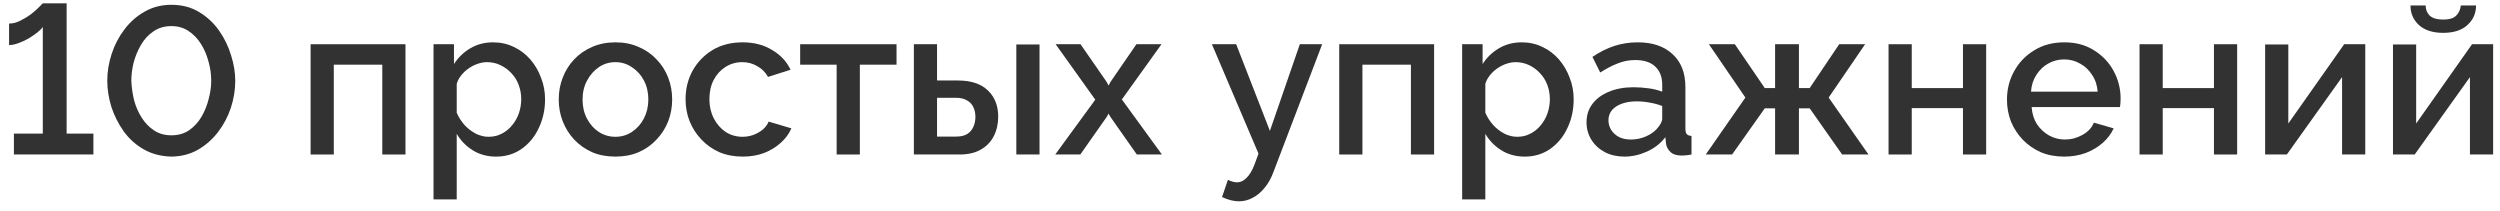
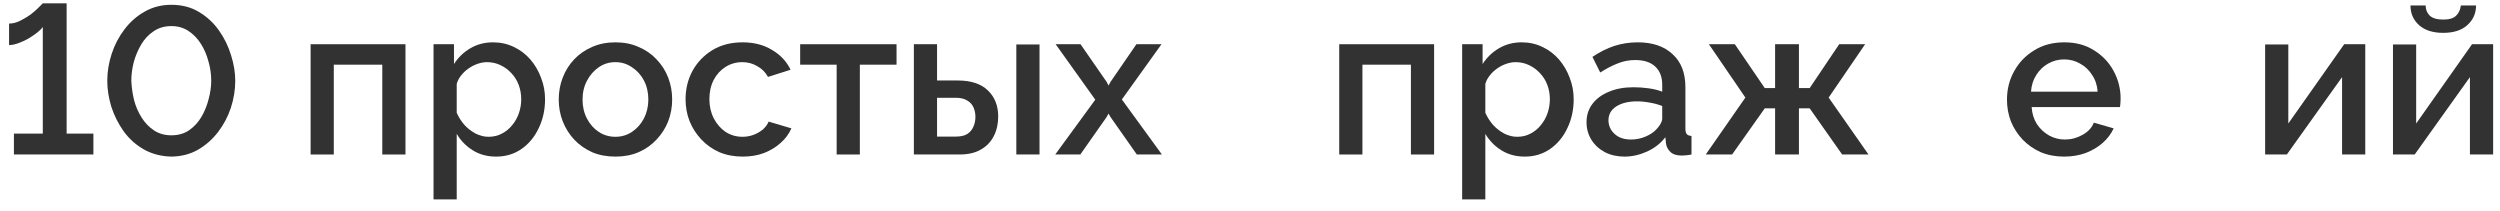
<svg xmlns="http://www.w3.org/2000/svg" width="178" height="15" viewBox="0 0 178 15" fill="none">
  <path d="M6.65 9.514V11H0.991V9.514H3.047V1.918C2.967 2.038 2.832 2.174 2.642 2.324C2.462 2.464 2.257 2.604 2.027 2.744C1.796 2.874 1.556 2.984 1.306 3.074C1.066 3.164 0.846 3.209 0.646 3.209V1.678C0.916 1.678 1.186 1.608 1.456 1.468C1.736 1.328 1.997 1.168 2.237 0.988C2.477 0.797 2.667 0.627 2.807 0.477C2.957 0.327 3.037 0.247 3.047 0.237H4.744V9.514H6.65Z" fill="#323232" />
  <path d="M12.202 11.15C11.451 11.13 10.791 10.955 10.22 10.625C9.65 10.295 9.175 9.864 8.794 9.334C8.414 8.793 8.124 8.213 7.924 7.593C7.733 6.962 7.638 6.347 7.638 5.746C7.638 5.106 7.743 4.465 7.954 3.825C8.164 3.184 8.469 2.604 8.869 2.083C9.27 1.553 9.75 1.133 10.31 0.822C10.871 0.502 11.501 0.342 12.202 0.342C12.952 0.342 13.608 0.512 14.168 0.853C14.739 1.193 15.214 1.633 15.594 2.174C15.975 2.714 16.26 3.299 16.45 3.93C16.65 4.56 16.75 5.166 16.75 5.746C16.75 6.397 16.645 7.042 16.435 7.683C16.225 8.313 15.92 8.889 15.519 9.409C15.119 9.929 14.639 10.35 14.078 10.67C13.528 10.98 12.902 11.14 12.202 11.15ZM9.35 5.746C9.37 6.207 9.435 6.667 9.545 7.127C9.665 7.578 9.845 7.993 10.085 8.373C10.325 8.753 10.621 9.059 10.971 9.289C11.321 9.519 11.732 9.634 12.202 9.634C12.692 9.634 13.113 9.514 13.463 9.274C13.823 9.024 14.118 8.703 14.348 8.313C14.579 7.913 14.749 7.487 14.859 7.037C14.979 6.587 15.039 6.156 15.039 5.746C15.039 5.286 14.974 4.83 14.844 4.38C14.724 3.92 14.544 3.499 14.303 3.119C14.063 2.739 13.768 2.434 13.418 2.204C13.068 1.973 12.662 1.858 12.202 1.858C11.711 1.858 11.286 1.983 10.926 2.234C10.566 2.474 10.27 2.794 10.04 3.194C9.81 3.585 9.635 4.005 9.515 4.455C9.405 4.906 9.35 5.336 9.35 5.746Z" fill="#323232" />
  <path d="M22.115 11V3.149H28.87V11H27.219V4.605H23.766V11H22.115Z" fill="#323232" />
  <path d="M35.325 11.15C34.694 11.15 34.139 11 33.659 10.7C33.178 10.4 32.798 10.009 32.518 9.529V14.197H30.867V3.149H32.323V4.56C32.623 4.09 33.013 3.715 33.494 3.434C33.974 3.154 34.509 3.014 35.1 3.014C35.64 3.014 36.136 3.124 36.586 3.344C37.036 3.555 37.427 3.85 37.757 4.23C38.087 4.61 38.342 5.046 38.522 5.536C38.712 6.016 38.808 6.527 38.808 7.067C38.808 7.818 38.657 8.503 38.357 9.124C38.067 9.744 37.657 10.239 37.126 10.61C36.606 10.97 36.005 11.15 35.325 11.15ZM34.785 9.739C35.135 9.739 35.45 9.664 35.73 9.514C36.02 9.364 36.266 9.164 36.466 8.914C36.676 8.663 36.836 8.378 36.946 8.058C37.056 7.738 37.111 7.407 37.111 7.067C37.111 6.707 37.051 6.367 36.931 6.046C36.811 5.726 36.636 5.446 36.406 5.206C36.186 4.966 35.925 4.775 35.625 4.635C35.335 4.495 35.015 4.425 34.664 4.425C34.454 4.425 34.234 4.465 34.004 4.545C33.774 4.625 33.559 4.735 33.358 4.876C33.158 5.016 32.983 5.181 32.833 5.371C32.683 5.561 32.578 5.761 32.518 5.971V8.028C32.658 8.348 32.843 8.638 33.073 8.899C33.303 9.149 33.569 9.354 33.869 9.514C34.169 9.664 34.474 9.739 34.785 9.739Z" fill="#323232" />
  <path d="M43.82 11.15C43.2 11.15 42.644 11.045 42.154 10.835C41.664 10.615 41.238 10.315 40.878 9.934C40.528 9.554 40.258 9.124 40.068 8.643C39.877 8.153 39.782 7.633 39.782 7.082C39.782 6.532 39.877 6.011 40.068 5.521C40.258 5.031 40.528 4.6 40.878 4.23C41.238 3.85 41.664 3.555 42.154 3.344C42.654 3.124 43.21 3.014 43.82 3.014C44.431 3.014 44.981 3.124 45.471 3.344C45.972 3.555 46.397 3.85 46.748 4.23C47.108 4.6 47.383 5.031 47.573 5.521C47.763 6.011 47.858 6.532 47.858 7.082C47.858 7.633 47.763 8.153 47.573 8.643C47.383 9.124 47.108 9.554 46.748 9.934C46.397 10.315 45.972 10.615 45.471 10.835C44.981 11.045 44.431 11.15 43.82 11.15ZM41.478 7.097C41.478 7.598 41.584 8.048 41.794 8.448C42.004 8.849 42.284 9.164 42.634 9.394C42.985 9.624 43.38 9.739 43.82 9.739C44.251 9.739 44.641 9.624 44.991 9.394C45.351 9.154 45.637 8.834 45.847 8.433C46.057 8.023 46.162 7.573 46.162 7.082C46.162 6.582 46.057 6.131 45.847 5.731C45.637 5.331 45.351 5.016 44.991 4.785C44.641 4.545 44.251 4.425 43.82 4.425C43.38 4.425 42.985 4.545 42.634 4.785C42.284 5.026 42.004 5.346 41.794 5.746C41.584 6.136 41.478 6.587 41.478 7.097Z" fill="#323232" />
  <path d="M52.88 11.15C52.27 11.15 51.715 11.045 51.214 10.835C50.724 10.615 50.299 10.315 49.938 9.934C49.578 9.554 49.298 9.119 49.098 8.628C48.907 8.138 48.812 7.618 48.812 7.067C48.812 6.327 48.978 5.651 49.308 5.041C49.648 4.43 50.118 3.94 50.719 3.57C51.329 3.199 52.05 3.014 52.88 3.014C53.681 3.014 54.377 3.194 54.967 3.555C55.568 3.905 56.008 4.375 56.288 4.966L54.682 5.476C54.502 5.146 54.246 4.891 53.916 4.71C53.596 4.52 53.241 4.425 52.85 4.425C52.41 4.425 52.01 4.54 51.65 4.77C51.299 4.991 51.019 5.301 50.809 5.701C50.609 6.091 50.509 6.547 50.509 7.067C50.509 7.568 50.614 8.023 50.824 8.433C51.034 8.834 51.314 9.154 51.665 9.394C52.025 9.624 52.425 9.739 52.865 9.739C53.136 9.739 53.396 9.694 53.646 9.604C53.906 9.504 54.131 9.374 54.322 9.214C54.512 9.044 54.647 8.859 54.727 8.658L56.348 9.139C56.178 9.529 55.923 9.874 55.583 10.175C55.252 10.475 54.857 10.715 54.397 10.895C53.946 11.065 53.441 11.15 52.88 11.15Z" fill="#323232" />
  <path d="M59.569 11V4.605H56.972V3.149H63.833V4.605H61.221V11H59.569Z" fill="#323232" />
  <path d="M65.067 11V3.149H66.718V5.731H68.204C69.135 5.731 69.846 5.966 70.336 6.437C70.826 6.907 71.072 7.528 71.072 8.298C71.072 8.818 70.966 9.284 70.756 9.694C70.546 10.104 70.236 10.425 69.826 10.655C69.425 10.885 68.925 11 68.325 11H65.067ZM66.718 9.724H68.069C68.4 9.724 68.665 9.664 68.865 9.544C69.065 9.414 69.21 9.244 69.3 9.034C69.4 8.813 69.45 8.578 69.45 8.328C69.45 8.078 69.405 7.853 69.315 7.653C69.225 7.442 69.075 7.277 68.865 7.157C68.665 7.027 68.394 6.962 68.054 6.962H66.718V9.724ZM72.362 11V3.164H74.014V11H72.362Z" fill="#323232" />
  <path d="M76.934 3.149L78.795 5.836L78.93 6.091L79.065 5.836L80.912 3.149H82.698L79.876 7.082L82.728 11H80.942L79.065 8.328L78.93 8.088L78.795 8.328L76.919 11H75.132L77.984 7.097L75.162 3.149H76.934Z" fill="#323232" />
-   <path d="M88.21 14.333C88.03 14.333 87.84 14.308 87.639 14.258C87.439 14.207 87.229 14.133 87.009 14.032L87.429 12.802C87.549 12.861 87.665 12.906 87.775 12.937C87.885 12.967 87.985 12.982 88.075 12.982C88.325 12.982 88.55 12.877 88.75 12.666C88.96 12.466 89.146 12.161 89.306 11.751L89.606 10.94L86.288 3.149H88.015L90.417 9.319L92.548 3.149H94.139L90.687 12.201C90.517 12.671 90.302 13.062 90.041 13.372C89.791 13.682 89.511 13.917 89.201 14.077C88.89 14.248 88.56 14.333 88.21 14.333Z" fill="#323232" />
  <path d="M95.353 11V3.149H102.108V11H100.457V4.605H97.005V11H95.353Z" fill="#323232" />
  <path d="M108.563 11.15C107.933 11.15 107.378 11 106.897 10.7C106.417 10.4 106.037 10.009 105.756 9.529V14.197H104.105V3.149H105.561V4.56C105.861 4.09 106.252 3.715 106.732 3.434C107.212 3.154 107.748 3.014 108.338 3.014C108.879 3.014 109.374 3.124 109.824 3.344C110.275 3.555 110.665 3.85 110.995 4.23C111.325 4.61 111.581 5.046 111.761 5.536C111.951 6.016 112.046 6.527 112.046 7.067C112.046 7.818 111.896 8.503 111.596 9.124C111.305 9.744 110.895 10.239 110.365 10.61C109.844 10.97 109.244 11.15 108.563 11.15ZM108.023 9.739C108.373 9.739 108.689 9.664 108.969 9.514C109.259 9.364 109.504 9.164 109.704 8.914C109.914 8.663 110.075 8.378 110.185 8.058C110.295 7.738 110.35 7.407 110.35 7.067C110.35 6.707 110.29 6.367 110.17 6.046C110.05 5.726 109.874 5.446 109.644 5.206C109.424 4.966 109.164 4.775 108.864 4.635C108.573 4.495 108.253 4.425 107.903 4.425C107.693 4.425 107.473 4.465 107.242 4.545C107.012 4.625 106.797 4.735 106.597 4.876C106.397 5.016 106.222 5.181 106.072 5.371C105.921 5.561 105.816 5.761 105.756 5.971V8.028C105.896 8.348 106.082 8.638 106.312 8.899C106.542 9.149 106.807 9.354 107.107 9.514C107.408 9.664 107.713 9.739 108.023 9.739Z" fill="#323232" />
  <path d="M112.961 8.703C112.961 8.203 113.101 7.768 113.381 7.397C113.671 7.017 114.066 6.727 114.567 6.527C115.067 6.317 115.648 6.212 116.308 6.212C116.658 6.212 117.014 6.237 117.374 6.287C117.744 6.337 118.069 6.417 118.35 6.527V6.031C118.35 5.481 118.185 5.051 117.854 4.74C117.524 4.43 117.049 4.275 116.428 4.275C115.988 4.275 115.573 4.355 115.182 4.515C114.792 4.665 114.377 4.881 113.936 5.161L113.381 4.05C113.901 3.7 114.422 3.439 114.942 3.269C115.473 3.099 116.028 3.014 116.608 3.014C117.659 3.014 118.485 3.294 119.085 3.855C119.696 4.405 120.001 5.191 120.001 6.212V9.139C120.001 9.329 120.031 9.464 120.091 9.544C120.161 9.624 120.276 9.669 120.436 9.679V11C120.286 11.03 120.151 11.05 120.031 11.06C119.911 11.07 119.811 11.075 119.731 11.075C119.38 11.075 119.115 10.99 118.935 10.82C118.755 10.65 118.65 10.45 118.62 10.22L118.575 9.769C118.235 10.21 117.799 10.55 117.269 10.79C116.738 11.03 116.203 11.15 115.663 11.15C115.142 11.15 114.677 11.045 114.267 10.835C113.856 10.615 113.536 10.32 113.306 9.949C113.076 9.579 112.961 9.164 112.961 8.703ZM117.959 9.184C118.079 9.054 118.175 8.924 118.245 8.793C118.315 8.663 118.35 8.548 118.35 8.448V7.548C118.069 7.437 117.774 7.357 117.464 7.307C117.154 7.247 116.849 7.217 116.548 7.217C115.948 7.217 115.458 7.337 115.077 7.578C114.707 7.818 114.522 8.148 114.522 8.568C114.522 8.798 114.582 9.019 114.702 9.229C114.832 9.439 115.012 9.609 115.242 9.739C115.483 9.869 115.778 9.934 116.128 9.934C116.488 9.934 116.834 9.864 117.164 9.724C117.494 9.584 117.759 9.404 117.959 9.184Z" fill="#323232" />
  <path d="M121.449 11L124.271 6.947L121.674 3.149H123.52L125.652 6.272H126.387V3.149H128.084V6.272H128.849L130.951 3.149H132.797L130.2 6.947L133.037 11H131.161L128.849 7.713H128.084V11H126.387V7.713H125.652L123.325 11H121.449Z" fill="#323232" />
-   <path d="M134.465 11V3.149H136.116V6.272H139.764V3.149H141.415V11H139.764V7.698H136.116V11H134.465Z" fill="#323232" />
  <path d="M146.965 11.15C146.354 11.15 145.799 11.045 145.298 10.835C144.808 10.615 144.383 10.32 144.022 9.949C143.662 9.569 143.382 9.139 143.182 8.658C142.992 8.168 142.897 7.648 142.897 7.097C142.897 6.357 143.067 5.681 143.407 5.071C143.747 4.45 144.223 3.955 144.833 3.585C145.443 3.204 146.159 3.014 146.98 3.014C147.8 3.014 148.506 3.204 149.096 3.585C149.697 3.955 150.162 4.445 150.492 5.056C150.822 5.666 150.988 6.322 150.988 7.022C150.988 7.142 150.983 7.257 150.973 7.367C150.963 7.467 150.953 7.553 150.943 7.623H144.653C144.683 8.083 144.808 8.488 145.028 8.838C145.258 9.179 145.549 9.449 145.899 9.649C146.249 9.839 146.624 9.934 147.025 9.934C147.465 9.934 147.88 9.824 148.271 9.604C148.671 9.384 148.941 9.094 149.081 8.733L150.492 9.139C150.322 9.519 150.062 9.864 149.712 10.175C149.371 10.475 148.966 10.715 148.496 10.895C148.025 11.065 147.515 11.15 146.965 11.15ZM144.608 6.527H149.351C149.321 6.076 149.191 5.681 148.961 5.341C148.741 4.991 148.456 4.72 148.105 4.53C147.765 4.33 147.385 4.23 146.965 4.23C146.554 4.23 146.174 4.33 145.824 4.53C145.484 4.72 145.203 4.991 144.983 5.341C144.763 5.681 144.638 6.076 144.608 6.527Z" fill="#323232" />
-   <path d="M152.335 11V3.149H153.986V6.272H157.633V3.149H159.285V11H157.633V7.698H153.986V11H152.335Z" fill="#323232" />
  <path d="M161.277 11V3.164H162.928V8.793L166.906 3.149H168.407V11H166.756V5.491L162.823 11H161.277Z" fill="#323232" />
  <path d="M170.38 11V3.164H172.031V8.793L176.009 3.149H177.511V11H175.859V5.491L171.926 11H170.38ZM173.953 2.339C173.212 2.339 172.637 2.153 172.227 1.783C171.826 1.413 171.626 0.948 171.626 0.387H172.707C172.707 0.677 172.802 0.918 172.992 1.108C173.192 1.298 173.513 1.393 173.953 1.393C174.383 1.393 174.688 1.303 174.869 1.123C175.059 0.943 175.174 0.697 175.214 0.387H176.295C176.295 0.948 176.09 1.413 175.679 1.783C175.279 2.153 174.704 2.339 173.953 2.339Z" fill="#323232" />
</svg>